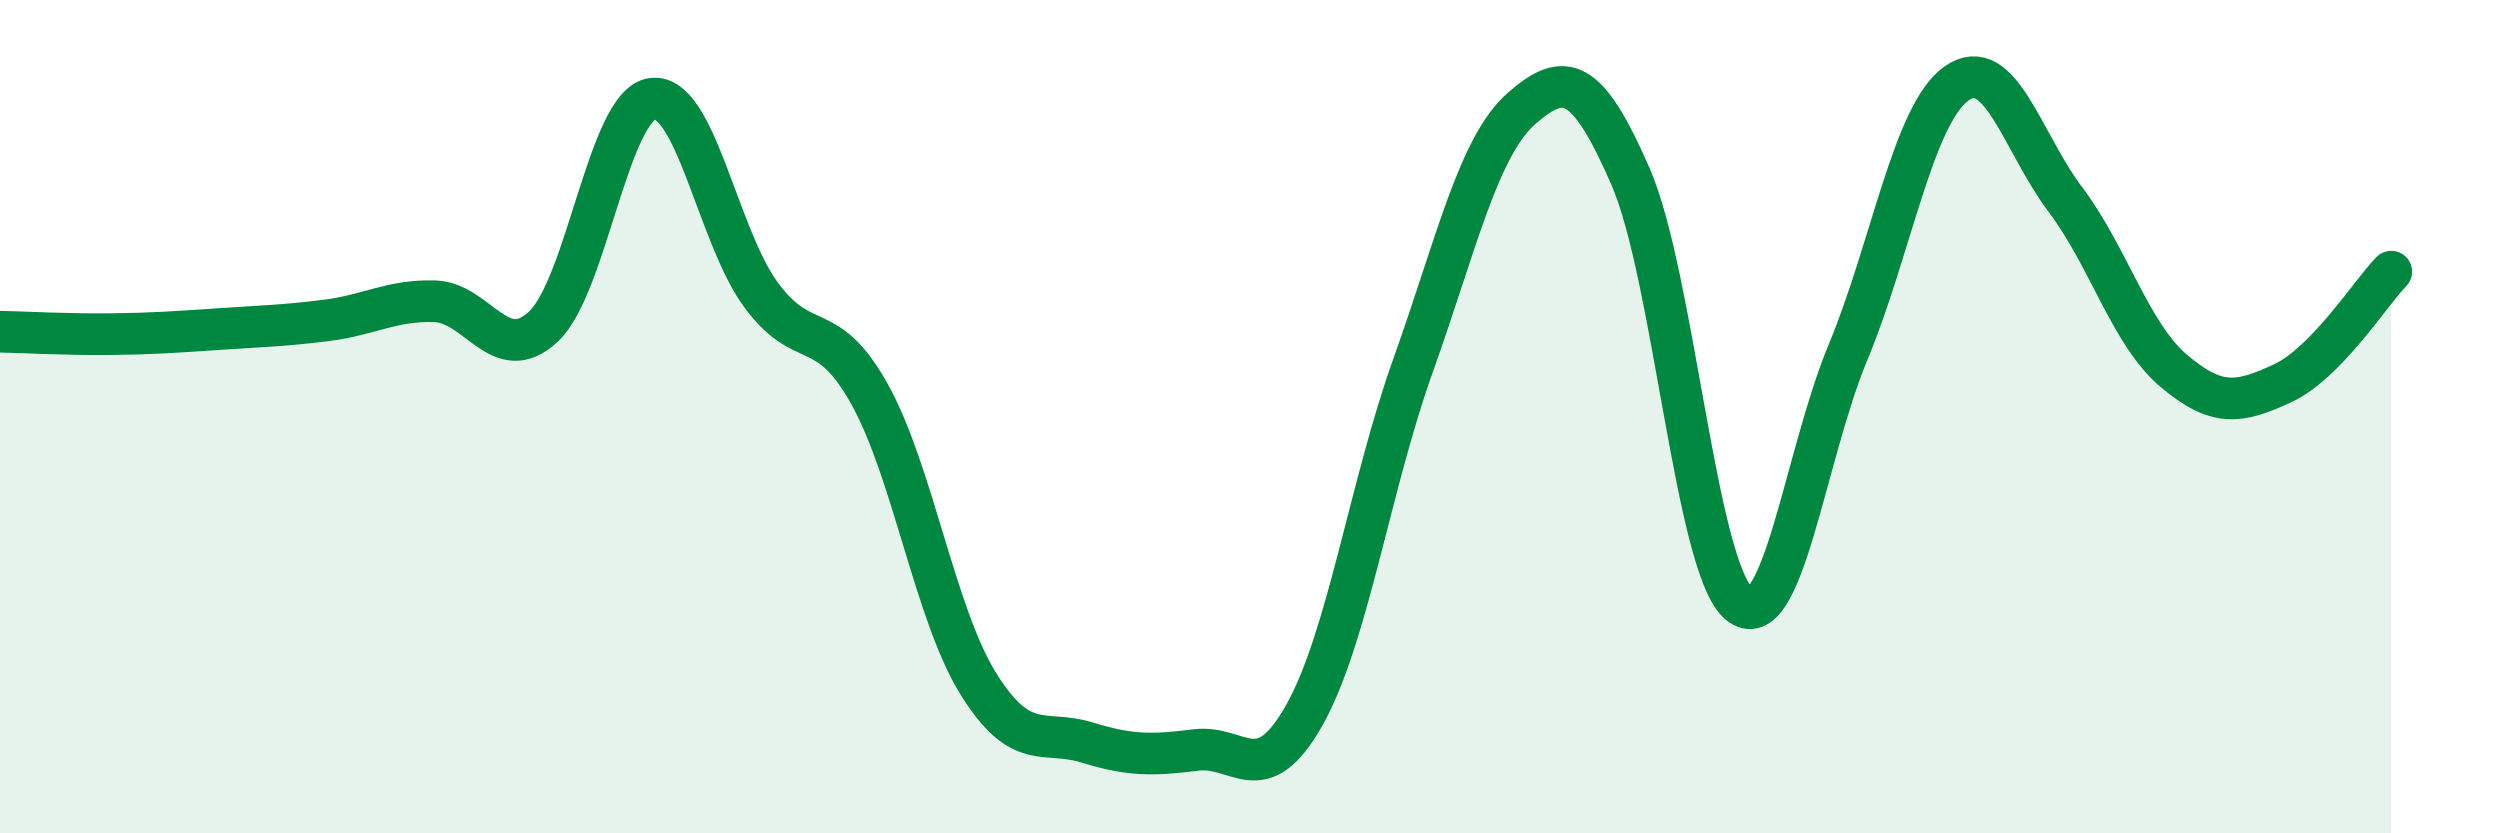
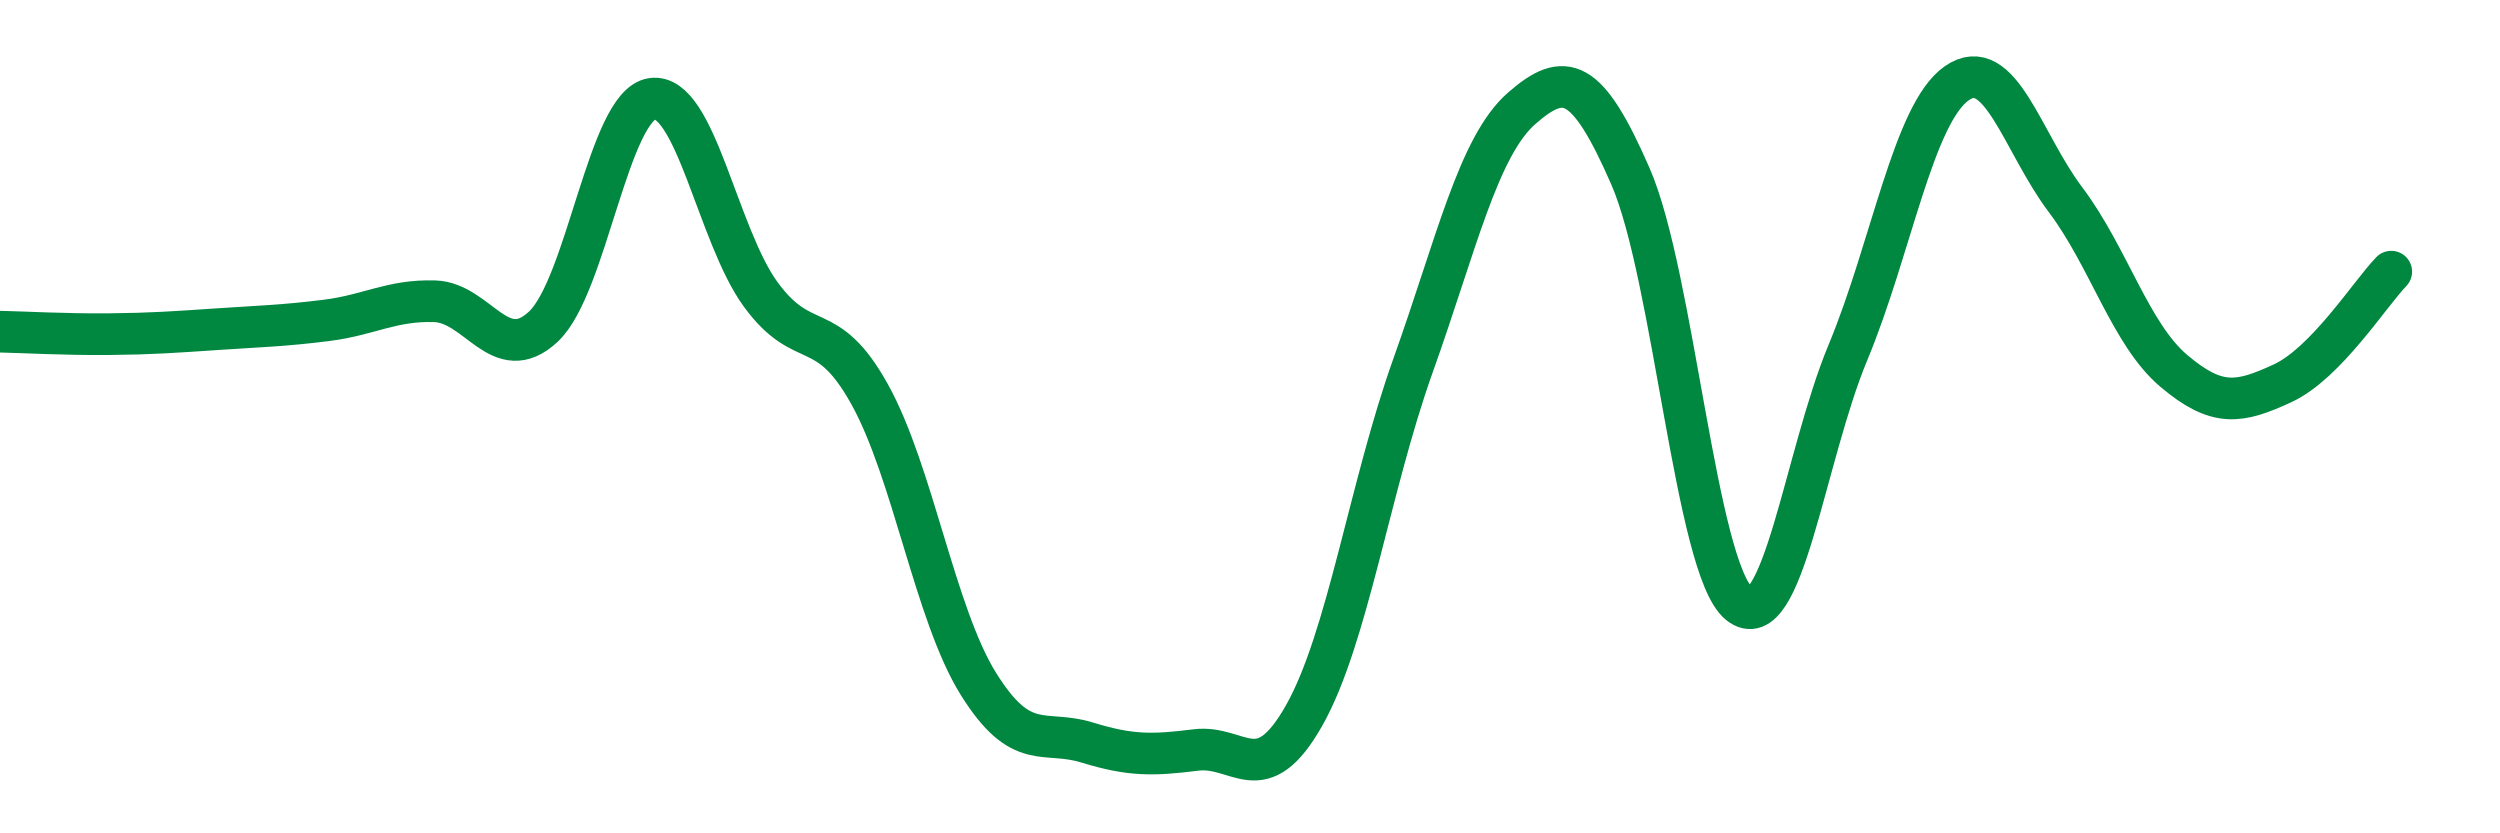
<svg xmlns="http://www.w3.org/2000/svg" width="60" height="20" viewBox="0 0 60 20">
-   <path d="M 0,7.96 C 0.52,7.97 1.57,8.03 2.61,8.02 C 3.65,8.01 4.18,7.97 5.22,7.9 C 6.26,7.83 6.79,7.82 7.83,7.69 C 8.87,7.56 9.39,7.2 10.43,7.23 C 11.47,7.26 12,8.81 13.04,7.84 C 14.08,6.87 14.61,2.52 15.65,2.37 C 16.69,2.22 17.22,5.65 18.26,7.07 C 19.3,8.49 19.83,7.59 20.87,9.46 C 21.91,11.33 22.44,14.74 23.48,16.41 C 24.52,18.08 25.05,17.5 26.09,17.82 C 27.13,18.14 27.66,18.13 28.7,18 C 29.74,17.87 30.26,19.01 31.3,17.17 C 32.34,15.33 32.87,11.69 33.91,8.78 C 34.95,5.87 35.48,3.51 36.52,2.6 C 37.56,1.69 38.09,1.85 39.13,4.23 C 40.17,6.61 40.7,13.64 41.74,14.49 C 42.78,15.34 43.31,10.96 44.35,8.46 C 45.39,5.96 45.92,2.73 46.96,2 C 48,1.27 48.53,3.41 49.57,4.79 C 50.61,6.17 51.13,8.02 52.17,8.9 C 53.21,9.78 53.74,9.68 54.78,9.2 C 55.82,8.72 56.87,7.06 57.39,6.52L57.39 20L0 20Z" fill="#008740" opacity="0.1" stroke-linecap="round" stroke-linejoin="round" />
  <path d="M 0,7.96 C 0.52,7.97 1.57,8.03 2.61,8.02 C 3.65,8.01 4.18,7.97 5.22,7.9 C 6.26,7.83 6.79,7.82 7.83,7.69 C 8.87,7.56 9.39,7.2 10.43,7.23 C 11.47,7.26 12,8.81 13.04,7.84 C 14.08,6.87 14.61,2.52 15.65,2.37 C 16.69,2.22 17.22,5.65 18.26,7.07 C 19.3,8.49 19.83,7.59 20.87,9.46 C 21.91,11.33 22.44,14.74 23.48,16.41 C 24.52,18.08 25.05,17.5 26.09,17.82 C 27.13,18.14 27.66,18.13 28.7,18 C 29.74,17.87 30.26,19.01 31.3,17.17 C 32.34,15.33 32.87,11.69 33.91,8.78 C 34.95,5.87 35.48,3.51 36.52,2.6 C 37.56,1.69 38.09,1.85 39.13,4.23 C 40.17,6.61 40.7,13.64 41.74,14.49 C 42.78,15.34 43.31,10.96 44.35,8.46 C 45.39,5.96 45.92,2.73 46.96,2 C 48,1.27 48.53,3.41 49.57,4.79 C 50.61,6.17 51.13,8.02 52.17,8.9 C 53.21,9.78 53.74,9.68 54.78,9.2 C 55.82,8.72 56.87,7.06 57.39,6.52" stroke="#008740" stroke-width="1" fill="none" stroke-linecap="round" stroke-linejoin="round" />
</svg>